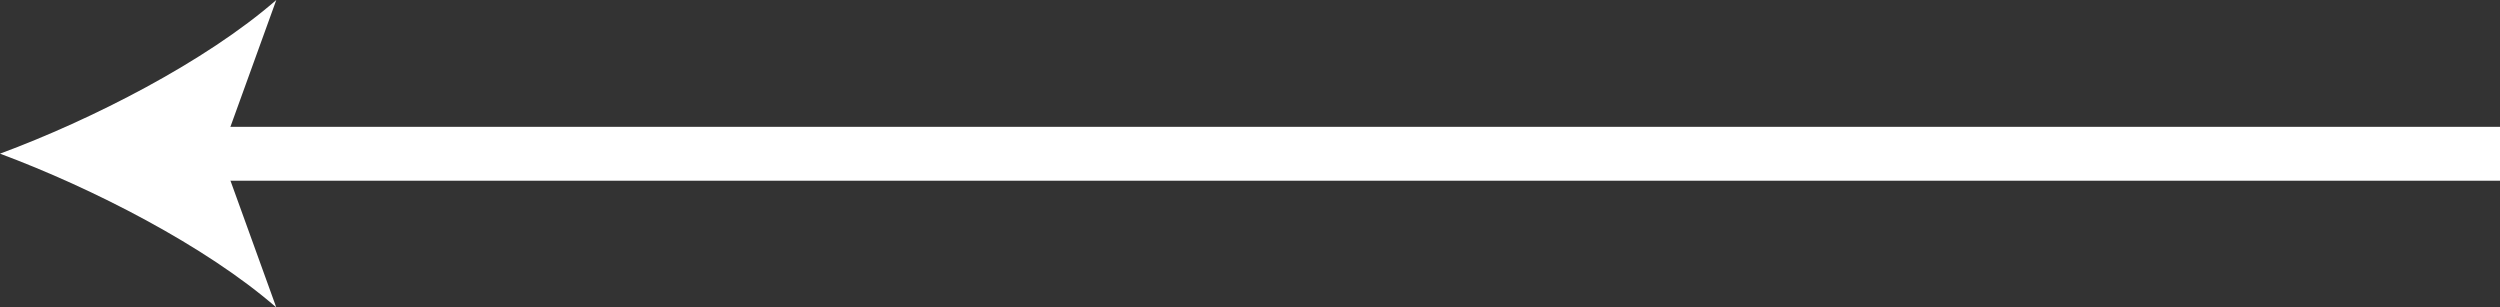
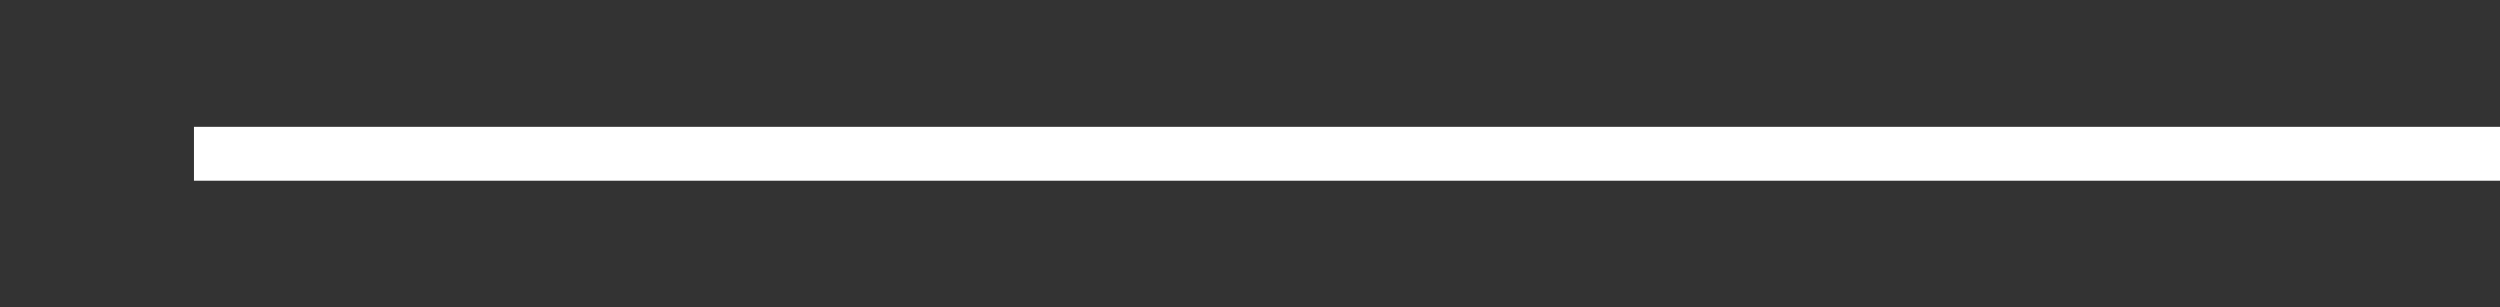
<svg xmlns="http://www.w3.org/2000/svg" viewBox="0 0 232 28.53">
  <rect x="0" y="0" width="232" height="28.53" fill="#333333" stroke="none" />
  <defs>
    <style>.cls-1{fill:none;stroke:#fff;stroke-miterlimit:10;stroke-width:5px;}.cls-2{fill:#fff;}</style>
  </defs>
  <title>4_1</title>
  <g id="Layer_2" data-name="Layer 2">
    <g id="レイヤー_1" data-name="レイヤー 1">
      <polyline class="cls-1" points="18 14.27 188 14.27 232 14.27" />
-       <path class="cls-2" d="M0,14.26c8.52,3.17,19.09,8.56,25.64,14.27L20.48,14.26,25.64,0C19.09,5.71,8.52,11.11,0,14.26Z" />
    </g>
  </g>
</svg>